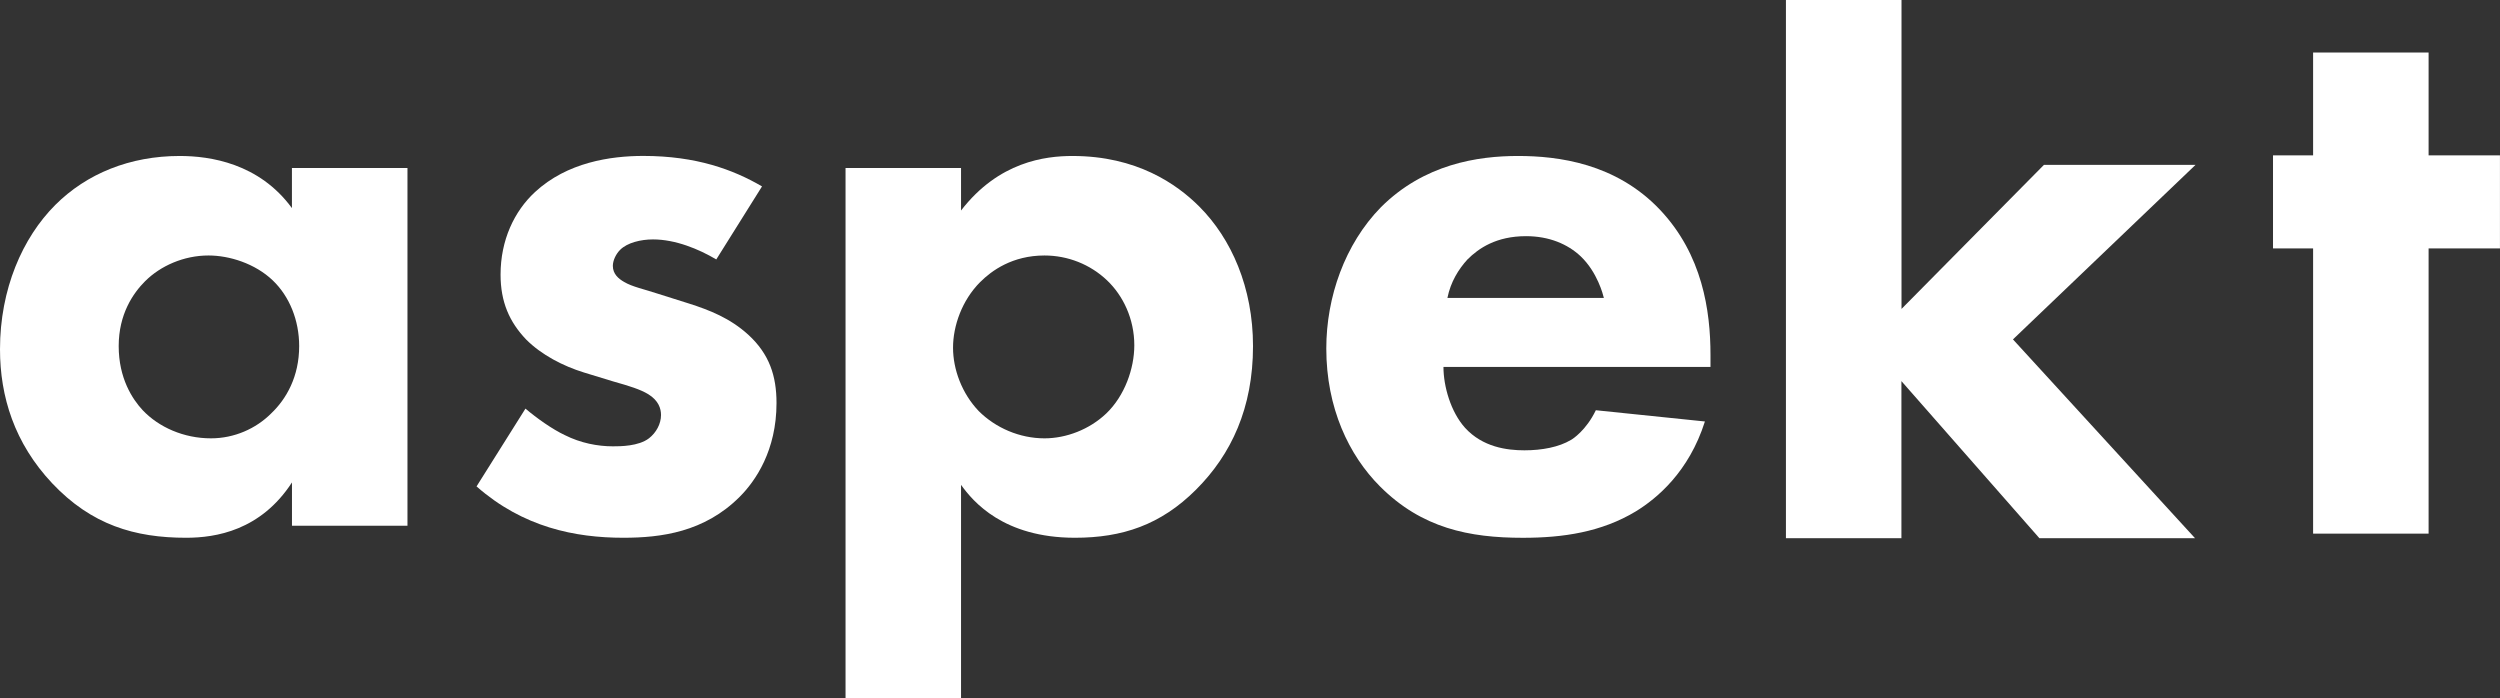
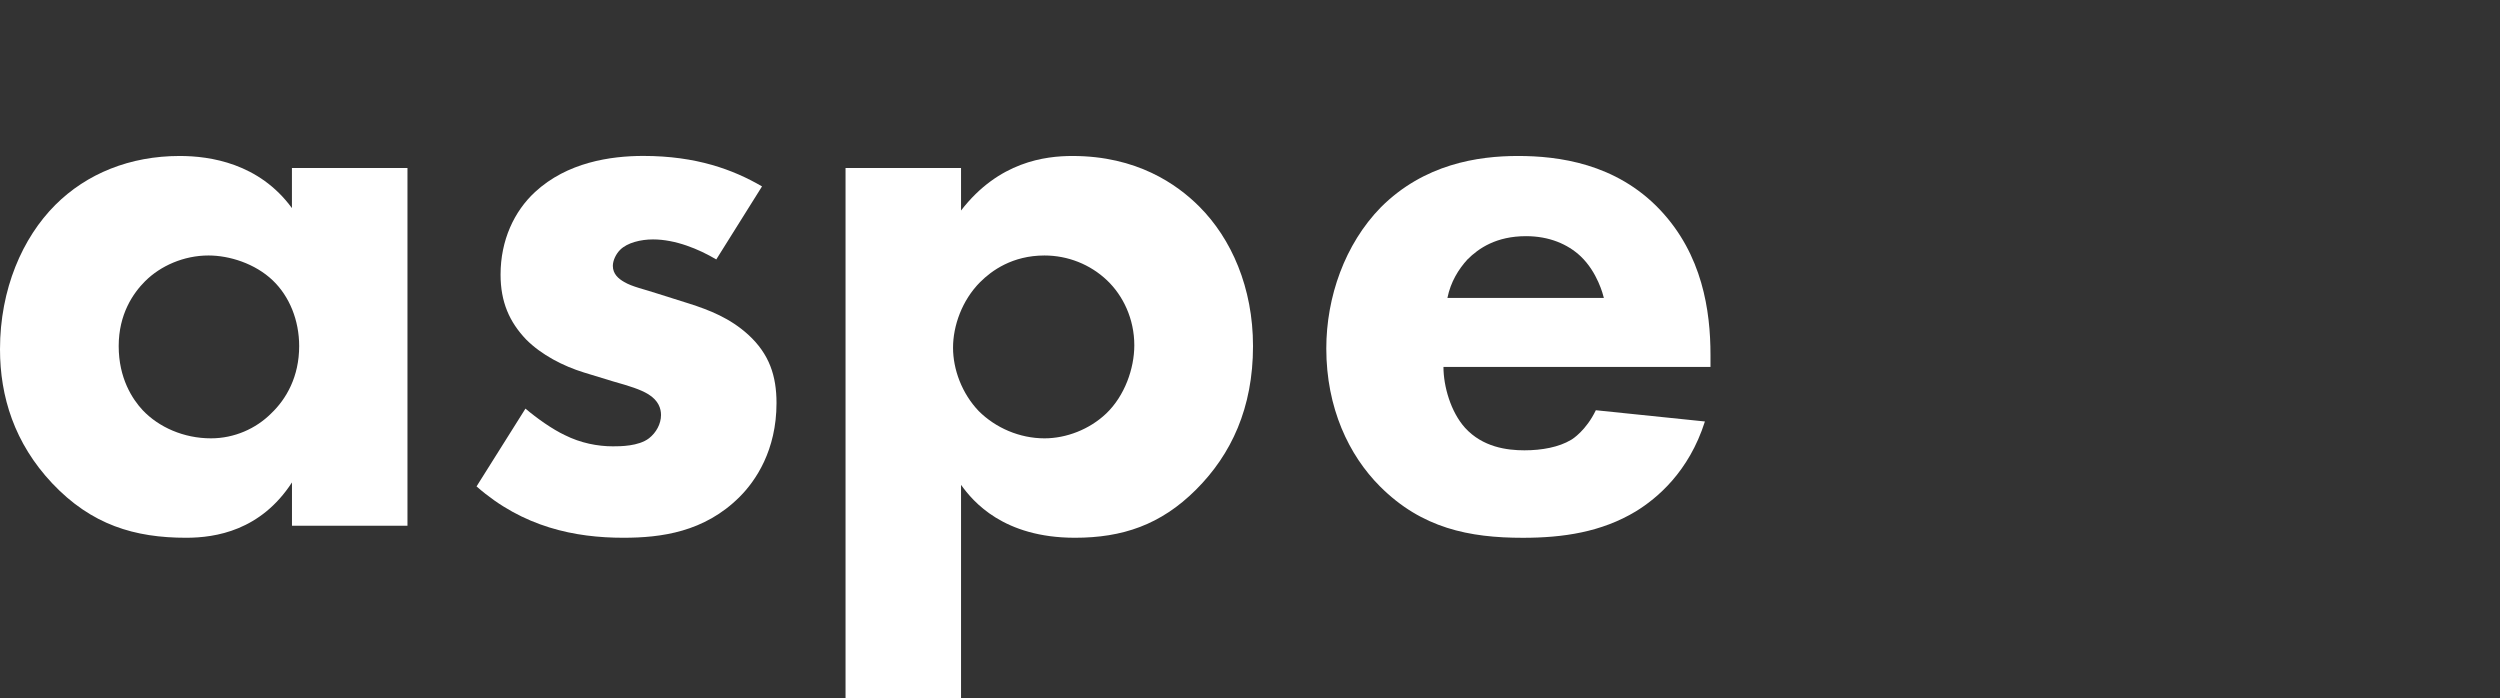
<svg xmlns="http://www.w3.org/2000/svg" id="_레이어_1" data-name="레이어 1" viewBox="0 0 569.31 159.05">
  <rect x="0" y="0" width="569.31" height="159.05" fill="#333333" stroke="none" />
  <defs>
    <style>
      .cls-1 {
        fill: #fff;
        stroke-width: 0px;
      }
    </style>
  </defs>
  <path class="cls-1" d="M66.49,38.26h26.3v81.46h-26.3v-9.86c-7.13,10.96-17.35,12.6-24.11,12.6-11.69,0-21.55-2.92-30.51-12.42C3.29,100.92,0,90.32,0,79.54c0-13.7,5.11-25.39,12.6-32.88,7.13-7.12,16.99-11.14,28.31-11.14,6.94,0,18.08,1.65,25.57,11.87v-9.13ZM33.06,64.02c-2.74,2.74-6.03,7.49-6.03,14.8s3.1,12.06,5.48,14.61c3.65,3.84,9.31,6.39,15.53,6.39,5.3,0,10.23-2.19,13.7-5.66,3.47-3.29,6.39-8.4,6.39-15.34,0-5.85-2.19-11.32-6.03-14.98-4.02-3.83-9.86-5.66-14.61-5.66-5.66,0-10.96,2.38-14.43,5.85Z" />
  <path class="cls-1" d="M163.13,59.09c-4.02-2.38-9.32-4.57-14.43-4.57-2.74,0-5.85.73-7.49,2.38-.92.92-1.65,2.38-1.65,3.65,0,1.83,1.28,2.92,2.56,3.65,1.83,1.1,4.56,1.65,7.86,2.74l6.94,2.19c4.57,1.46,9.32,3.29,13.52,7.13,4.75,4.38,6.39,9.32,6.39,15.52,0,10.78-4.75,17.72-8.4,21.37-8.04,8.04-17.9,9.31-26.48,9.31-10.96,0-22.83-2.37-33.43-11.69l11.14-17.72c2.56,2.19,6.21,4.75,8.95,6.03,3.65,1.83,7.49,2.56,10.96,2.56,1.65,0,5.85,0,8.22-1.83,1.64-1.28,2.74-3.28,2.74-5.3,0-1.46-.55-3.29-2.92-4.75-1.83-1.1-4.2-1.83-8.04-2.92l-6.58-2.01c-4.75-1.46-9.68-4.02-13.15-7.49-3.84-4.02-5.85-8.58-5.85-14.8,0-7.85,3.11-14.43,7.85-18.81,7.31-6.76,17.17-8.22,24.66-8.22,12.06,0,20.46,3.11,27.03,6.94l-10.41,16.62Z" />
  <path class="cls-1" d="M218.85,159.05h-26.3V38.26h26.3v9.68c8.59-11.14,19.18-12.42,25.39-12.42,14.61,0,23.74,6.39,28.86,11.51,7.31,7.31,12.24,18.45,12.24,31.78,0,14.07-4.93,24.66-12.97,32.69-8.04,8.04-16.8,10.96-27.58,10.96-16.26,0-23.2-8.22-25.94-12.05v48.64ZM223.24,64.2c-4.2,4.2-6.21,10.04-6.21,14.98s2.01,10.41,5.85,14.43c3.84,3.83,9.31,6.21,14.98,6.21,4.93,0,10.23-2.01,14.06-5.66,4.2-4.02,6.39-10.23,6.39-15.53,0-6.03-2.56-11.32-6.21-14.79-3.84-3.65-8.95-5.66-14.25-5.66-7.31,0-12.06,3.47-14.61,6.03Z" />
  <path class="cls-1" d="M389.53,83.56h-60.82c0,4.38,1.64,10.23,4.93,13.88,4.01,4.38,9.5,5.11,13.51,5.11s7.86-.73,10.6-2.37c.36-.18,3.47-2.19,5.66-6.76l24.84,2.56c-3.65,11.51-10.96,17.54-15.71,20.46-7.86,4.75-16.62,6.03-25.75,6.03-12.24,0-23.02-2.19-32.52-11.69-7.12-7.12-12.24-17.9-12.24-31.42,0-11.69,4.2-23.74,12.42-32.15,9.86-9.86,22.1-11.69,31.23-11.69s22.29,1.65,32.33,12.24c9.68,10.23,11.51,23.01,11.51,33.06v2.74ZM365.24,67.85c-.18-.73-1.46-5.85-5.3-9.5-2.92-2.74-7.13-4.57-12.42-4.57-6.76,0-10.78,2.74-13.34,5.3-2.01,2.19-3.84,5.11-4.57,8.77h35.62Z" />
-   <path class="cls-1" d="M433.02,0v70.35l32.43-32.8h34.52l-41.57,39.74,41.46,45.27h-35.44l-31.42-35.77v35.77h-26.3V0h26.3Z" />
-   <path class="cls-1" d="M553.05,56.57v64.95h-26.3V56.57h-9.13v-21.19h9.13V11.96h26.3v23.42h16.25v21.19h-16.25Z" />
</svg>